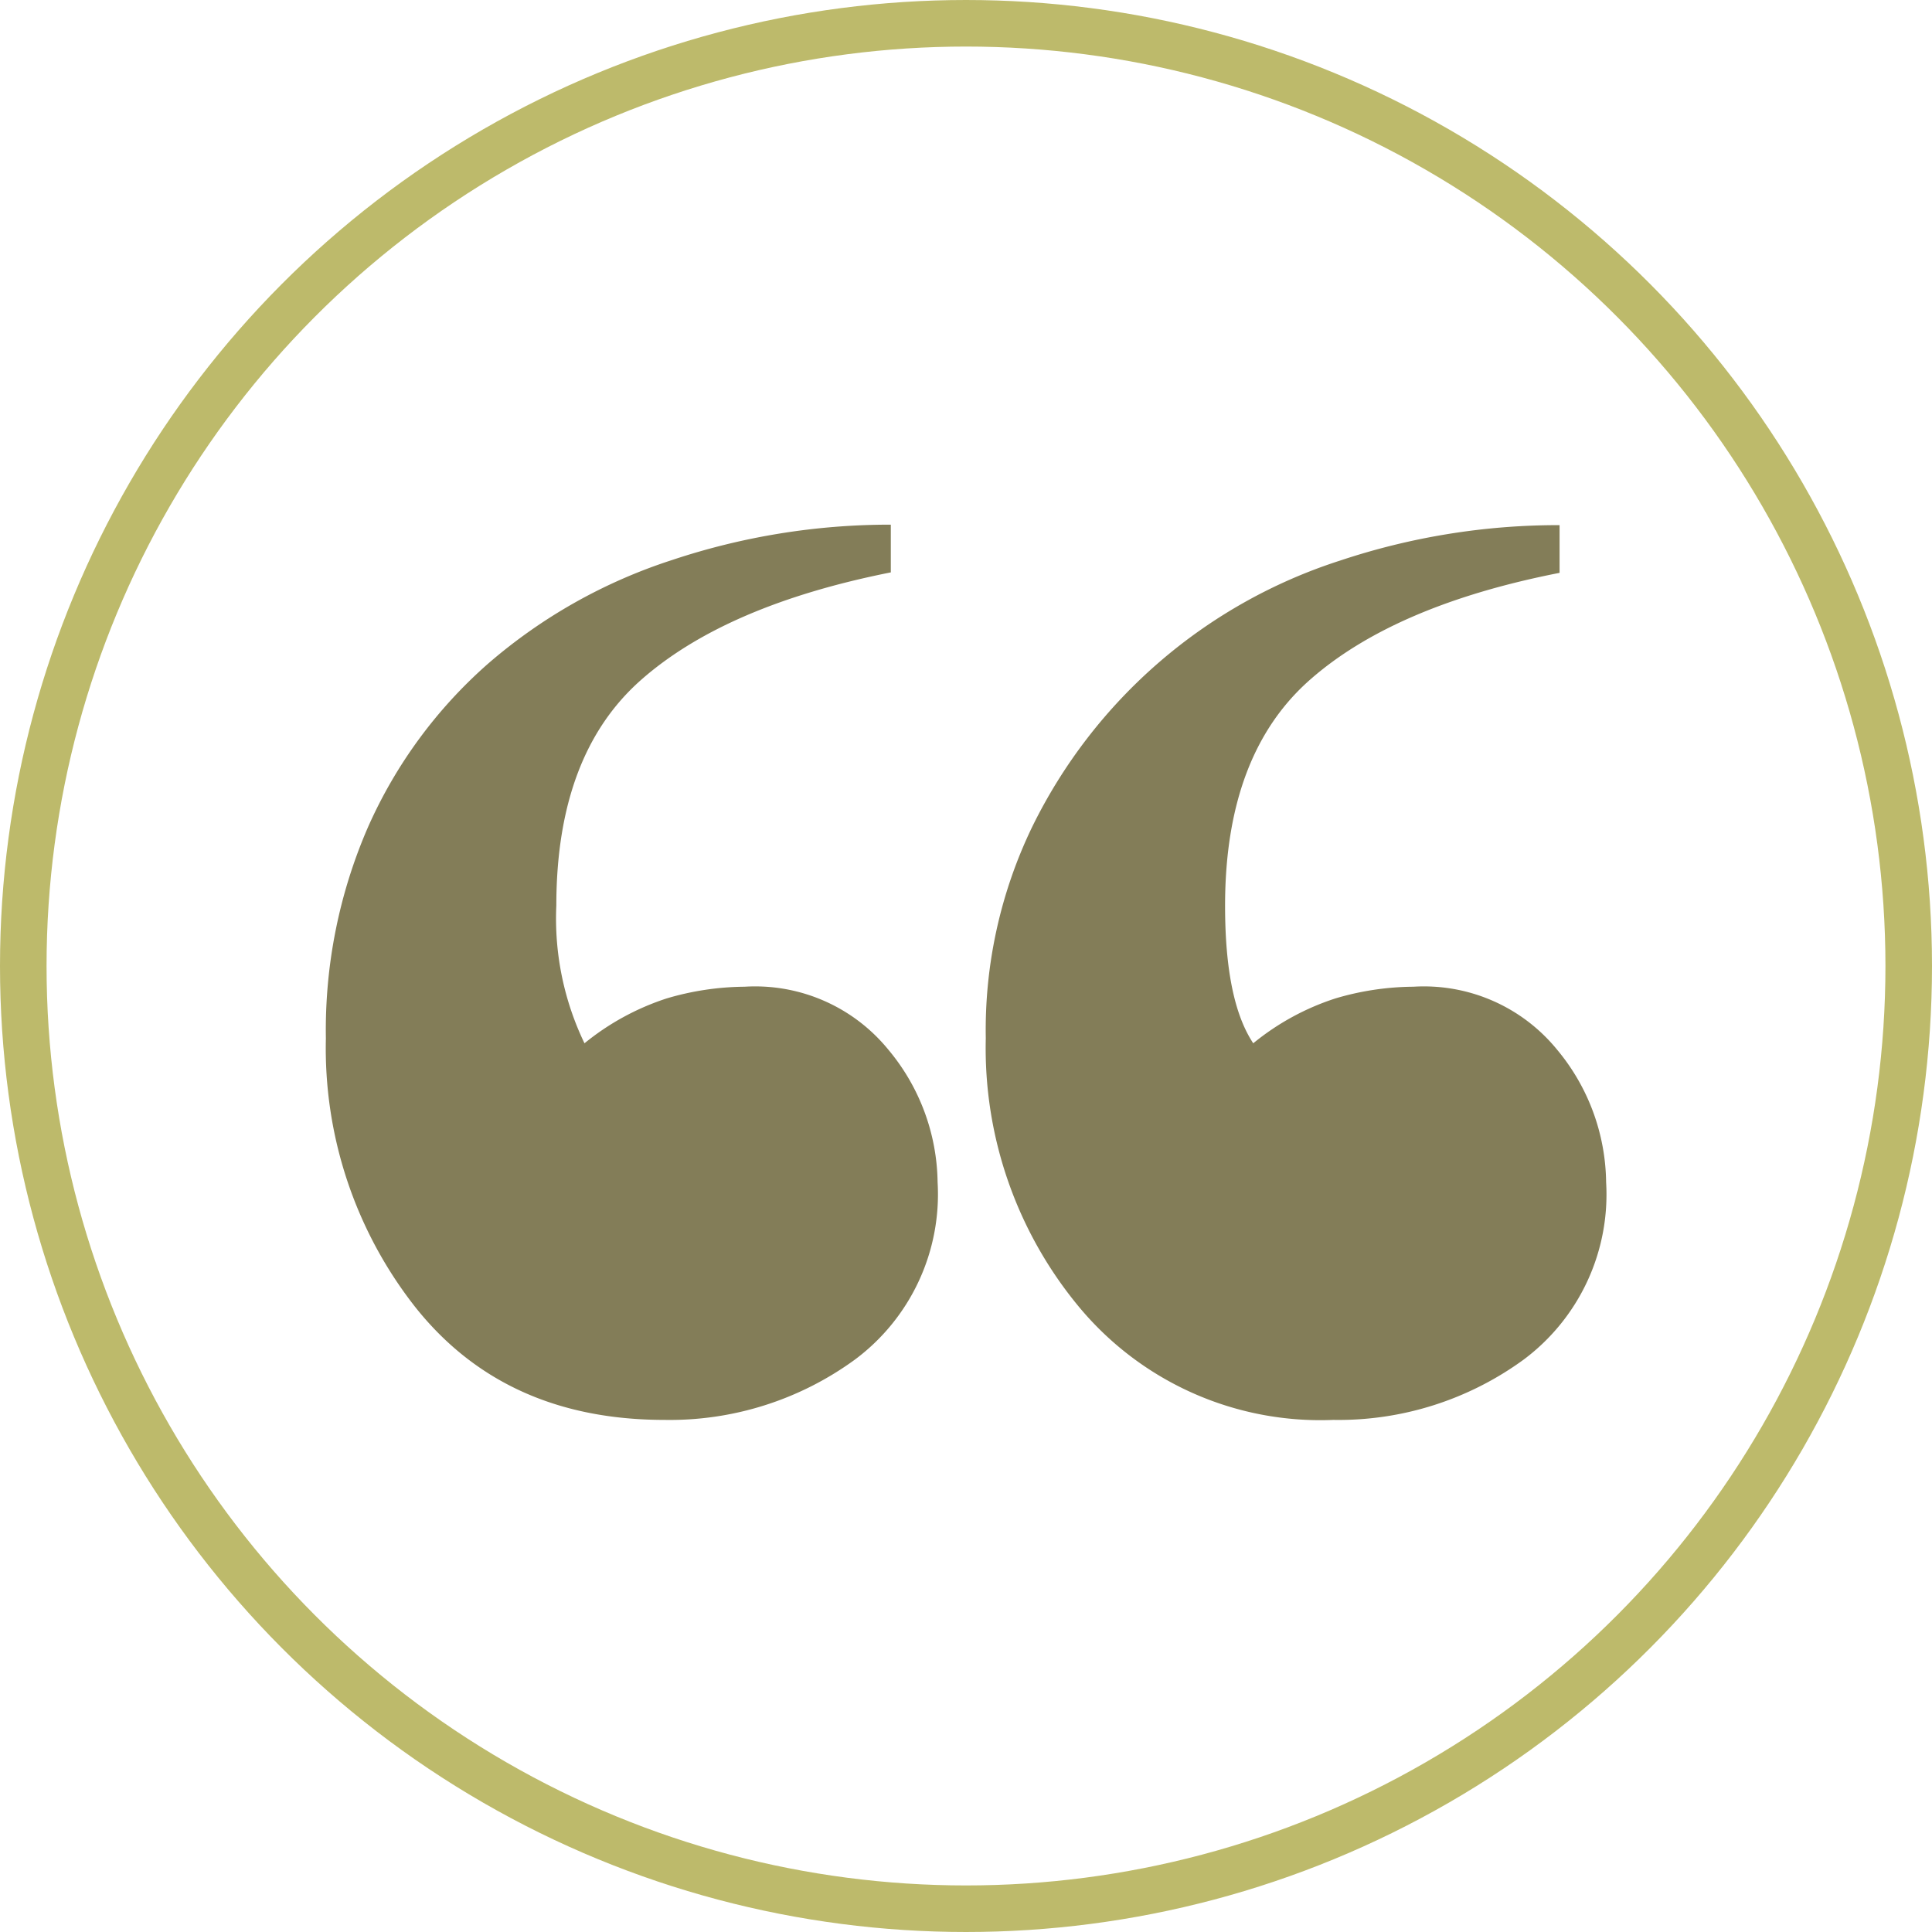
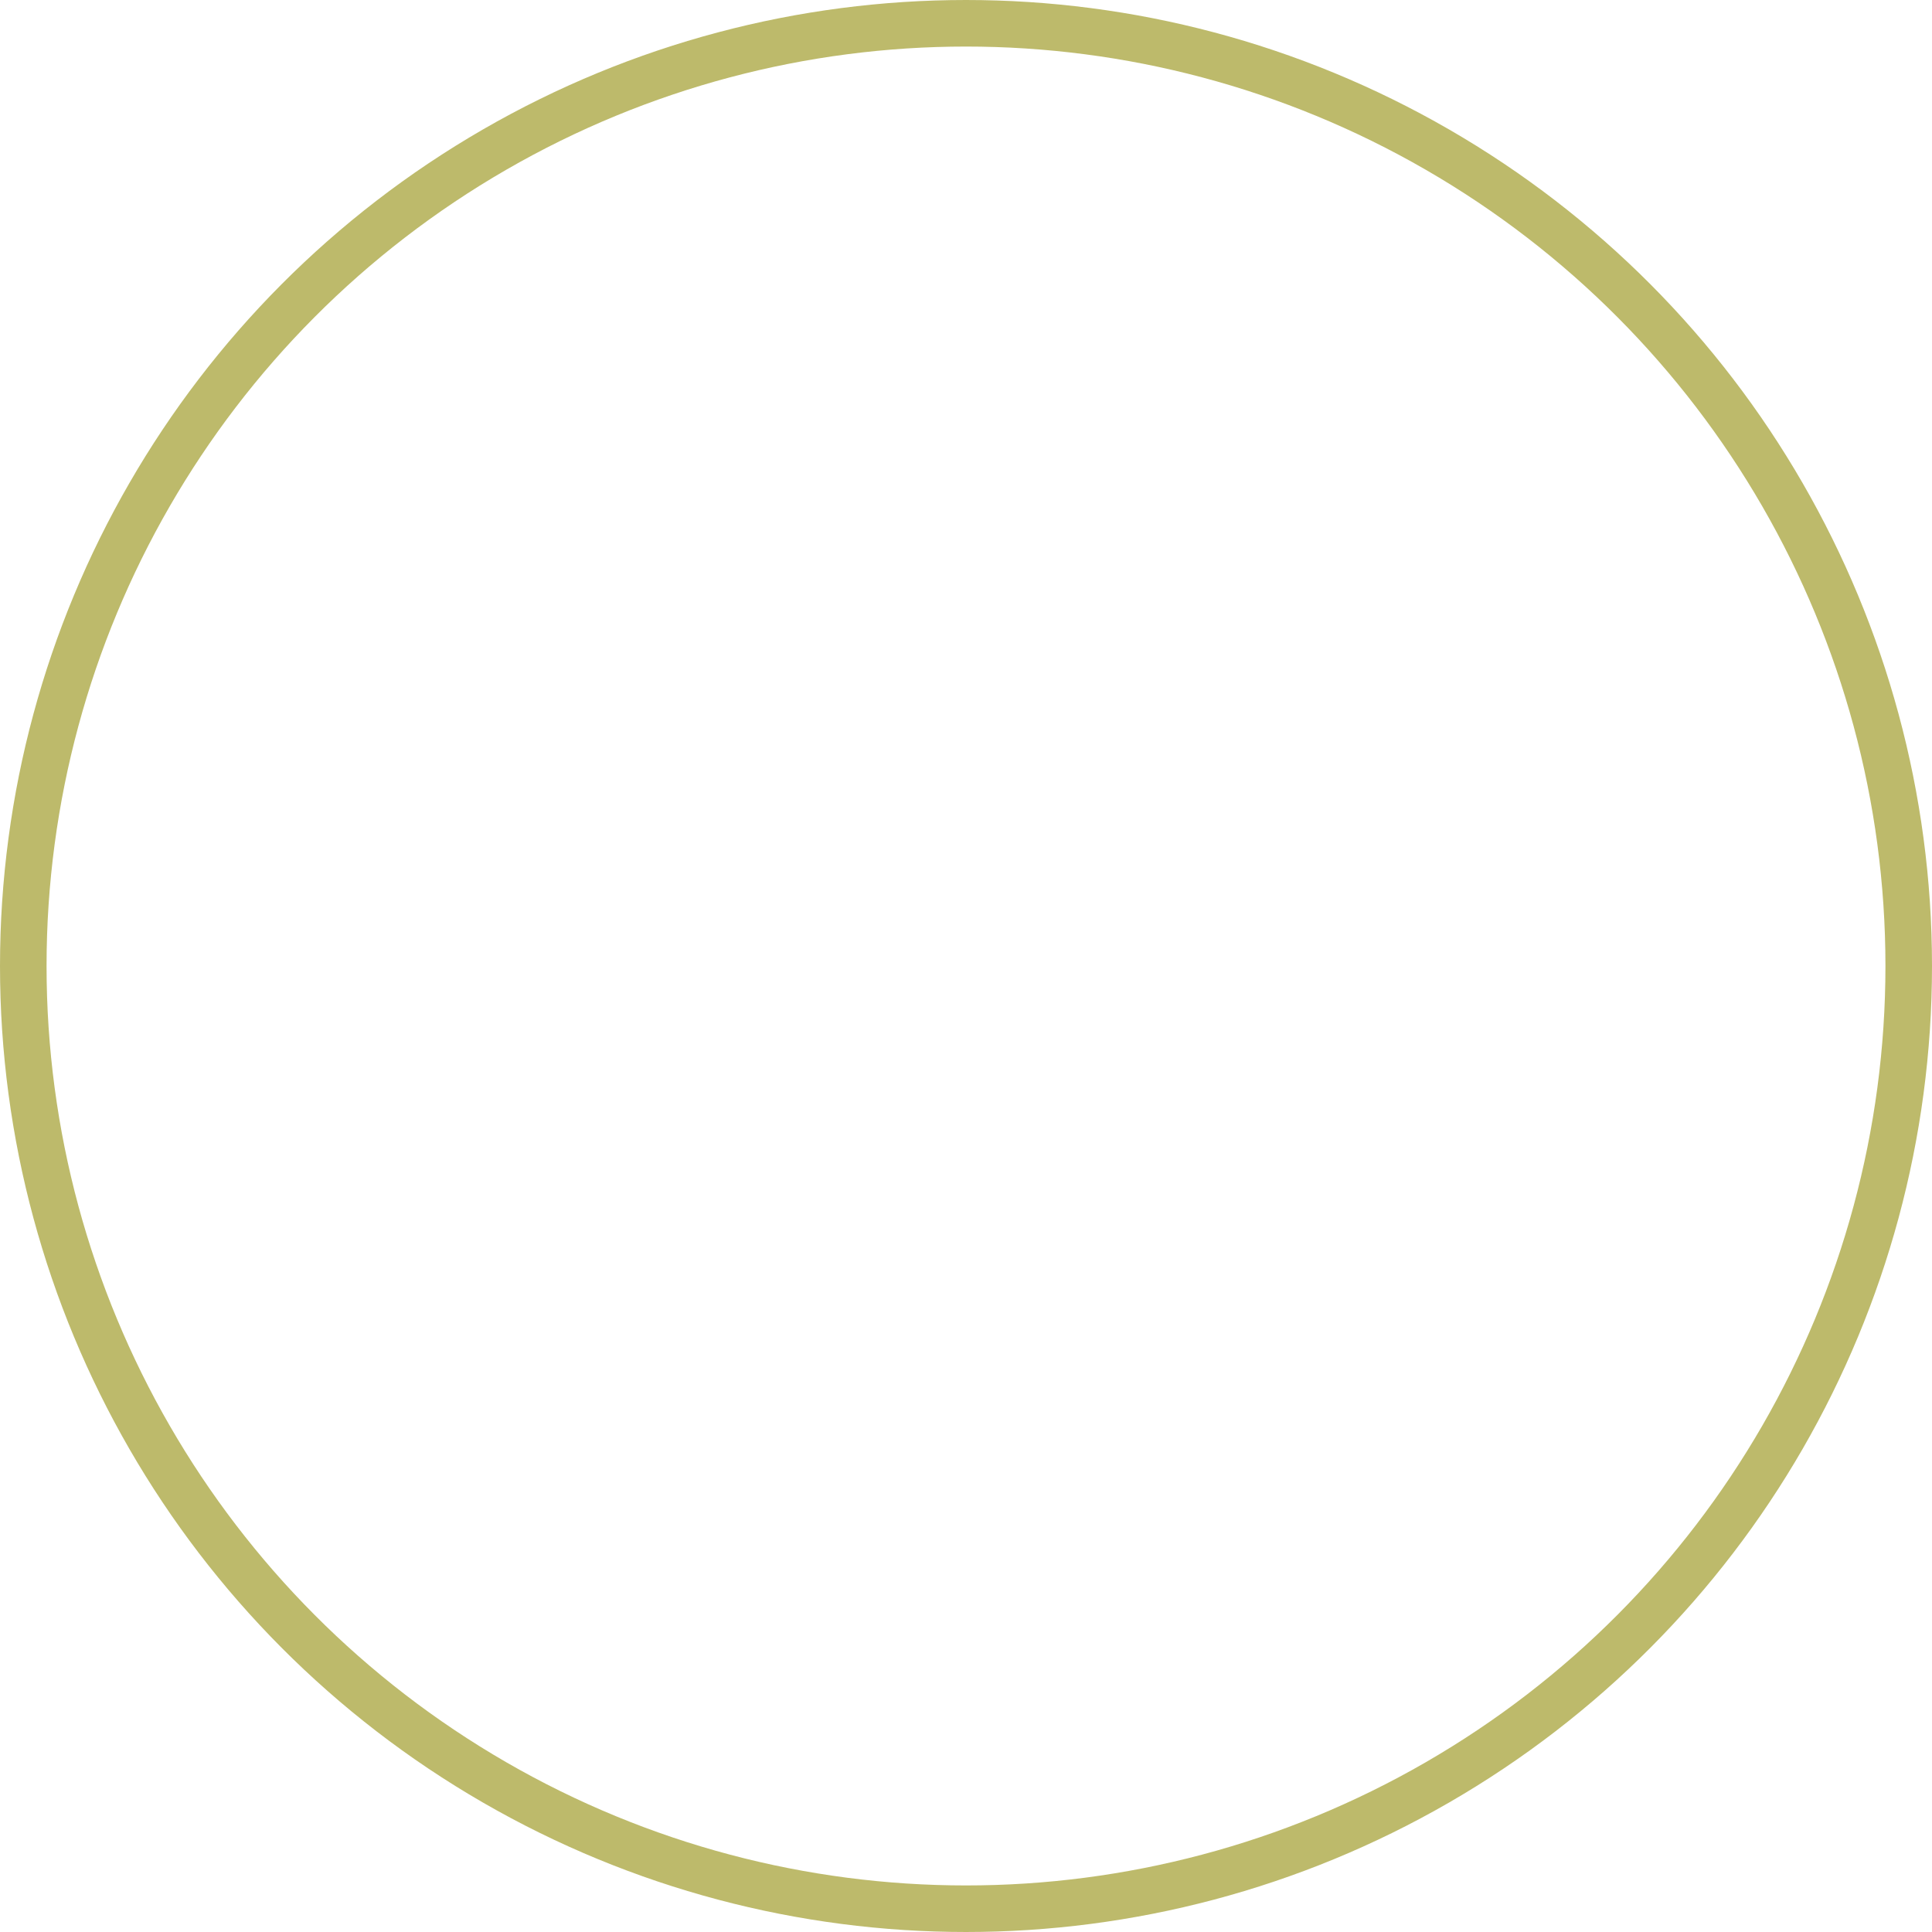
<svg xmlns="http://www.w3.org/2000/svg" viewBox="0 0 83 83">
  <defs>
    <style>.cls-1{fill:#837d58;}.cls-2{fill:none;stroke:#bdba6b;stroke-miterlimit:10;stroke-width:2px;}</style>
  </defs>
  <g id="Layer_2" data-name="Layer 2">
    <g id="Layer_3" data-name="Layer 3">
-       <path class="cls-1" d="M36.74,58.4A13.49,13.49,0,0,1,28.55,61q-6.87,0-10.72-4.86A18,18,0,0,1,14,44.61a21.85,21.85,0,0,1,1.82-9.1,20.27,20.27,0,0,1,5.15-7,22.75,22.75,0,0,1,7.9-4.45,29.57,29.57,0,0,1,9.4-1.52v2.05Q31.18,26,27.54,29.21t-3.64,9.7a12.35,12.35,0,0,0,1.21,5.91,10.94,10.94,0,0,1,3.54-1.93,12.08,12.08,0,0,1,3.34-.5,7.38,7.38,0,0,1,6.17,2.7,9.05,9.05,0,0,1,2.12,5.7A8.85,8.85,0,0,1,36.74,58.4Zm28.73,0A13.49,13.49,0,0,1,57.28,61a13.48,13.48,0,0,1-10.93-4.86,17.41,17.41,0,0,1-4-11.53,20.05,20.05,0,0,1,2-9.1A22.34,22.34,0,0,1,57.58,24.08,29.63,29.63,0,0,1,67,22.56v2.05Q59.91,26,56.27,29.21t-3.64,9.7c0,2.73.4,4.69,1.21,5.91a10.84,10.84,0,0,1,3.54-1.93,12,12,0,0,1,3.34-.5,7.38,7.38,0,0,1,6.17,2.7A9.05,9.05,0,0,1,69,50.79,8.85,8.85,0,0,1,65.47,58.4Z" />
      <circle class="cls-2" cx="41.5" cy="41.5" r="40.5" />
    </g>
  </g>
</svg>